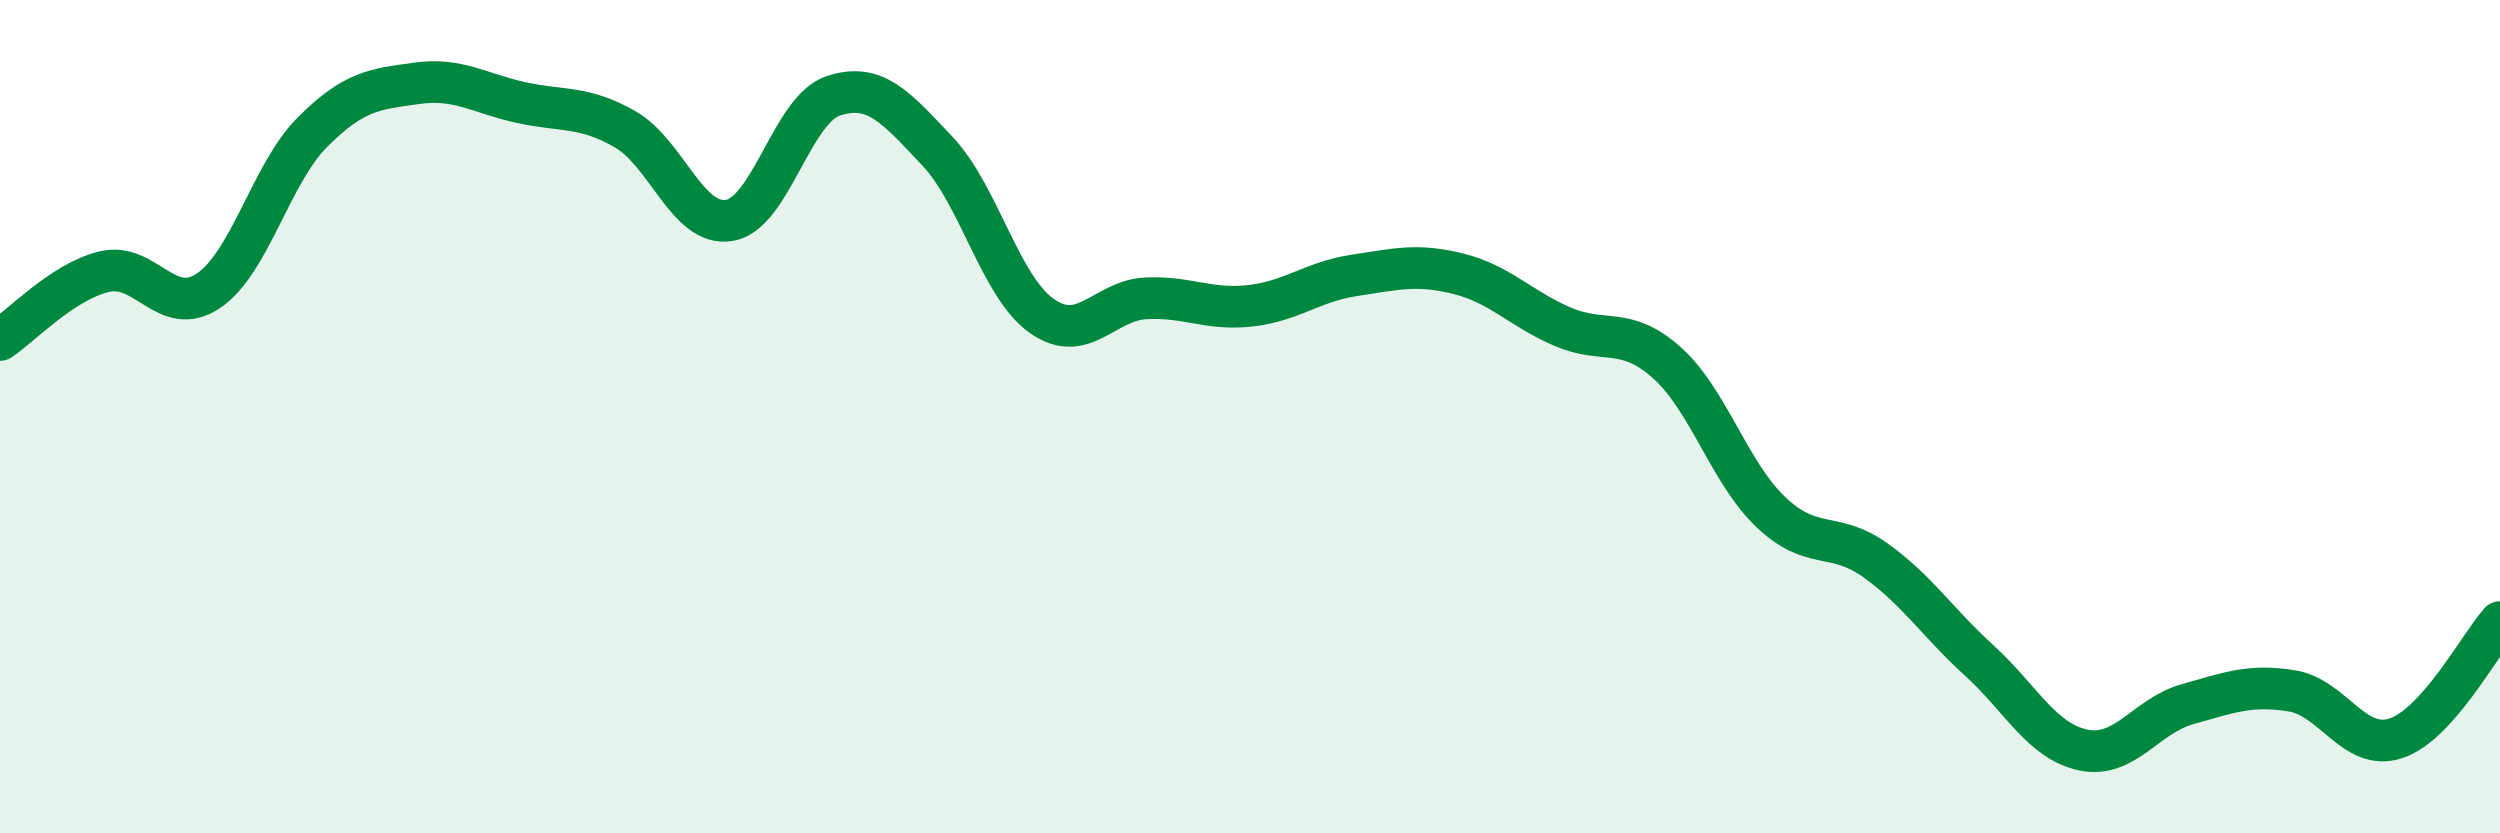
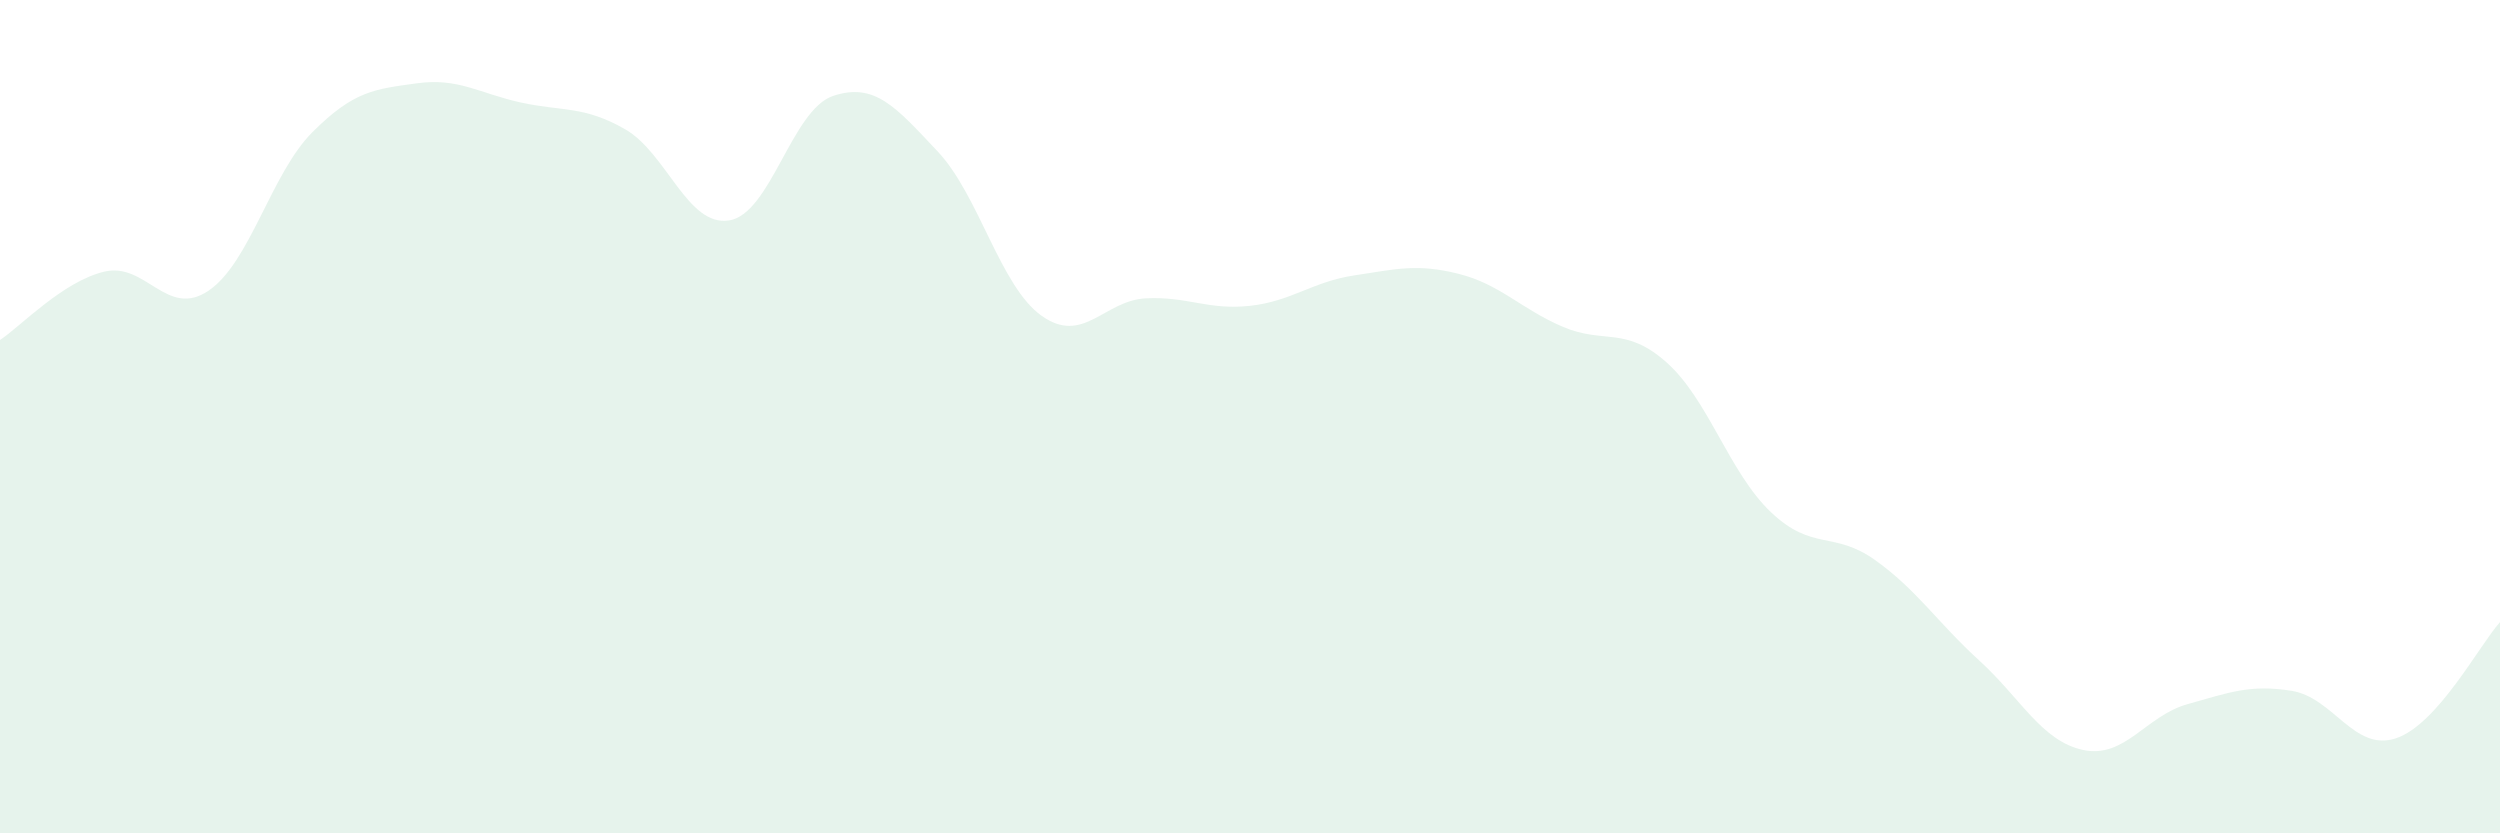
<svg xmlns="http://www.w3.org/2000/svg" width="60" height="20" viewBox="0 0 60 20">
  <path d="M 0,8.16 C 0.5,7.83 1.5,6.76 2.5,6.52 C 3.5,6.28 4,7.65 5,6.98 C 6,6.31 6.5,4.17 7.5,3.17 C 8.5,2.17 9,2.14 10,2 C 11,1.86 11.5,2.24 12.5,2.46 C 13.5,2.68 14,2.53 15,3.1 C 16,3.67 16.5,5.45 17.5,5.29 C 18.5,5.13 19,2.63 20,2.3 C 21,1.97 21.5,2.57 22.5,3.63 C 23.5,4.69 24,6.87 25,7.58 C 26,8.29 26.5,7.21 27.5,7.16 C 28.5,7.11 29,7.45 30,7.34 C 31,7.23 31.5,6.76 32.5,6.61 C 33.5,6.46 34,6.32 35,6.57 C 36,6.82 36.5,7.41 37.5,7.84 C 38.5,8.27 39,7.81 40,8.7 C 41,9.59 41.5,11.34 42.5,12.29 C 43.5,13.24 44,12.73 45,13.44 C 46,14.15 46.5,14.94 47.5,15.85 C 48.5,16.76 49,17.79 50,18 C 51,18.21 51.5,17.18 52.5,16.9 C 53.5,16.62 54,16.42 55,16.58 C 56,16.74 56.5,18.05 57.5,17.72 C 58.5,17.39 59.5,15.49 60,14.93L60 20L0 20Z" fill="#008740" opacity="0.1" stroke-linecap="round" stroke-linejoin="round" />
-   <path d="M 0,8.16 C 0.5,7.83 1.5,6.76 2.5,6.52 C 3.5,6.28 4,7.65 5,6.98 C 6,6.31 6.5,4.17 7.5,3.17 C 8.5,2.17 9,2.14 10,2 C 11,1.86 11.5,2.24 12.5,2.46 C 13.5,2.68 14,2.53 15,3.1 C 16,3.67 16.5,5.45 17.5,5.29 C 18.5,5.13 19,2.63 20,2.3 C 21,1.97 21.5,2.57 22.5,3.63 C 23.5,4.69 24,6.87 25,7.58 C 26,8.29 26.5,7.21 27.5,7.16 C 28.5,7.11 29,7.45 30,7.34 C 31,7.23 31.5,6.76 32.5,6.61 C 33.5,6.46 34,6.32 35,6.57 C 36,6.82 36.5,7.41 37.5,7.84 C 38.5,8.27 39,7.81 40,8.7 C 41,9.59 41.5,11.34 42.5,12.29 C 43.5,13.24 44,12.73 45,13.44 C 46,14.15 46.5,14.94 47.5,15.85 C 48.5,16.76 49,17.79 50,18 C 51,18.21 51.5,17.18 52.5,16.9 C 53.5,16.62 54,16.42 55,16.58 C 56,16.74 56.5,18.05 57.5,17.72 C 58.5,17.39 59.5,15.49 60,14.93" stroke="#008740" stroke-width="1" fill="none" stroke-linecap="round" stroke-linejoin="round" />
</svg>